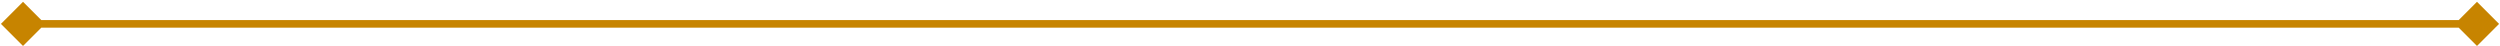
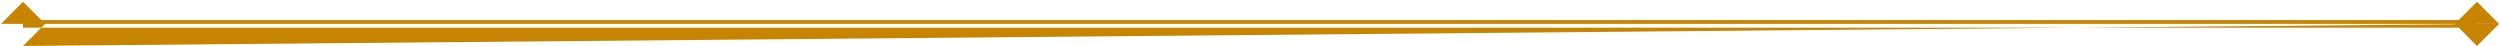
<svg xmlns="http://www.w3.org/2000/svg" width="326" height="6" viewBox="0 0 326 6" fill="none">
-   <path d="M325.878 3.114L323 0.236L320.122 3.114L323 5.992L325.878 3.114ZM0.122 3.114L3 5.992L5.878 3.114L3 0.236L0.122 3.114ZM323 3.114V2.615L3 2.615V3.114V3.612L323 3.612V3.114Z" fill="#C78400" />
+   <path d="M325.878 3.114L323 0.236L320.122 3.114L323 5.992L325.878 3.114ZL3 5.992L5.878 3.114L3 0.236L0.122 3.114ZM323 3.114V2.615L3 2.615V3.114V3.612L323 3.612V3.114Z" fill="#C78400" />
</svg>